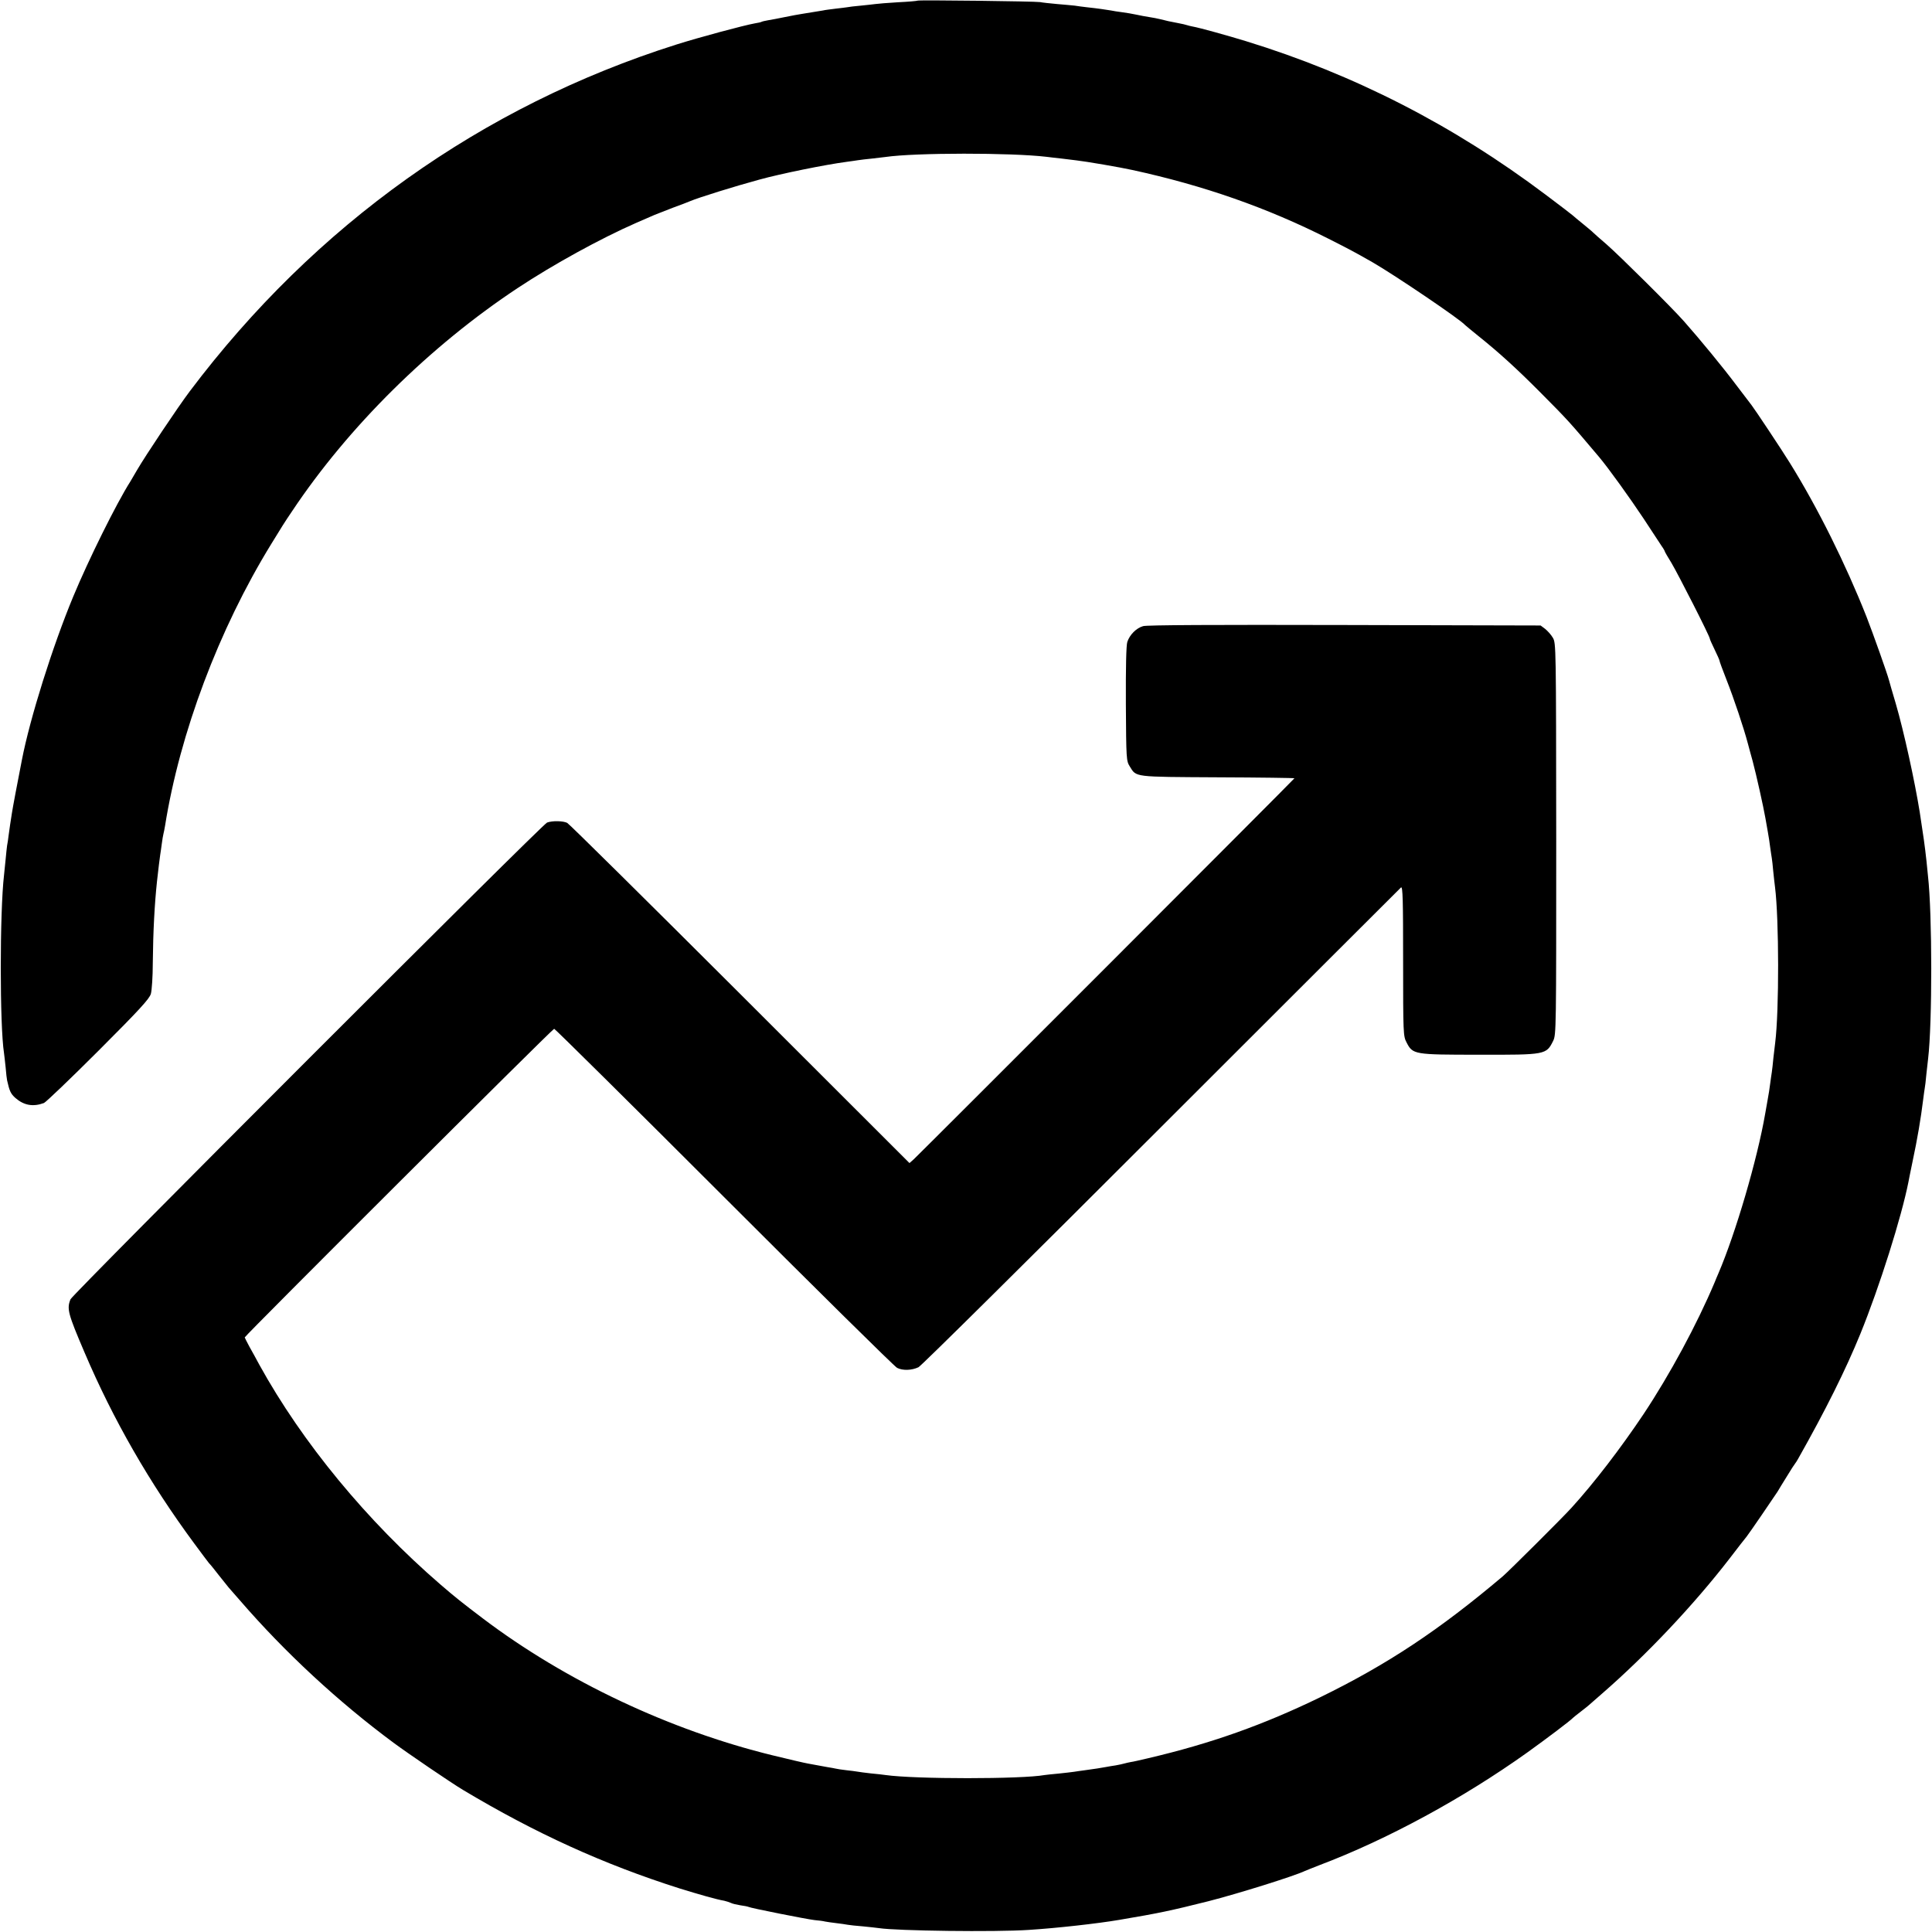
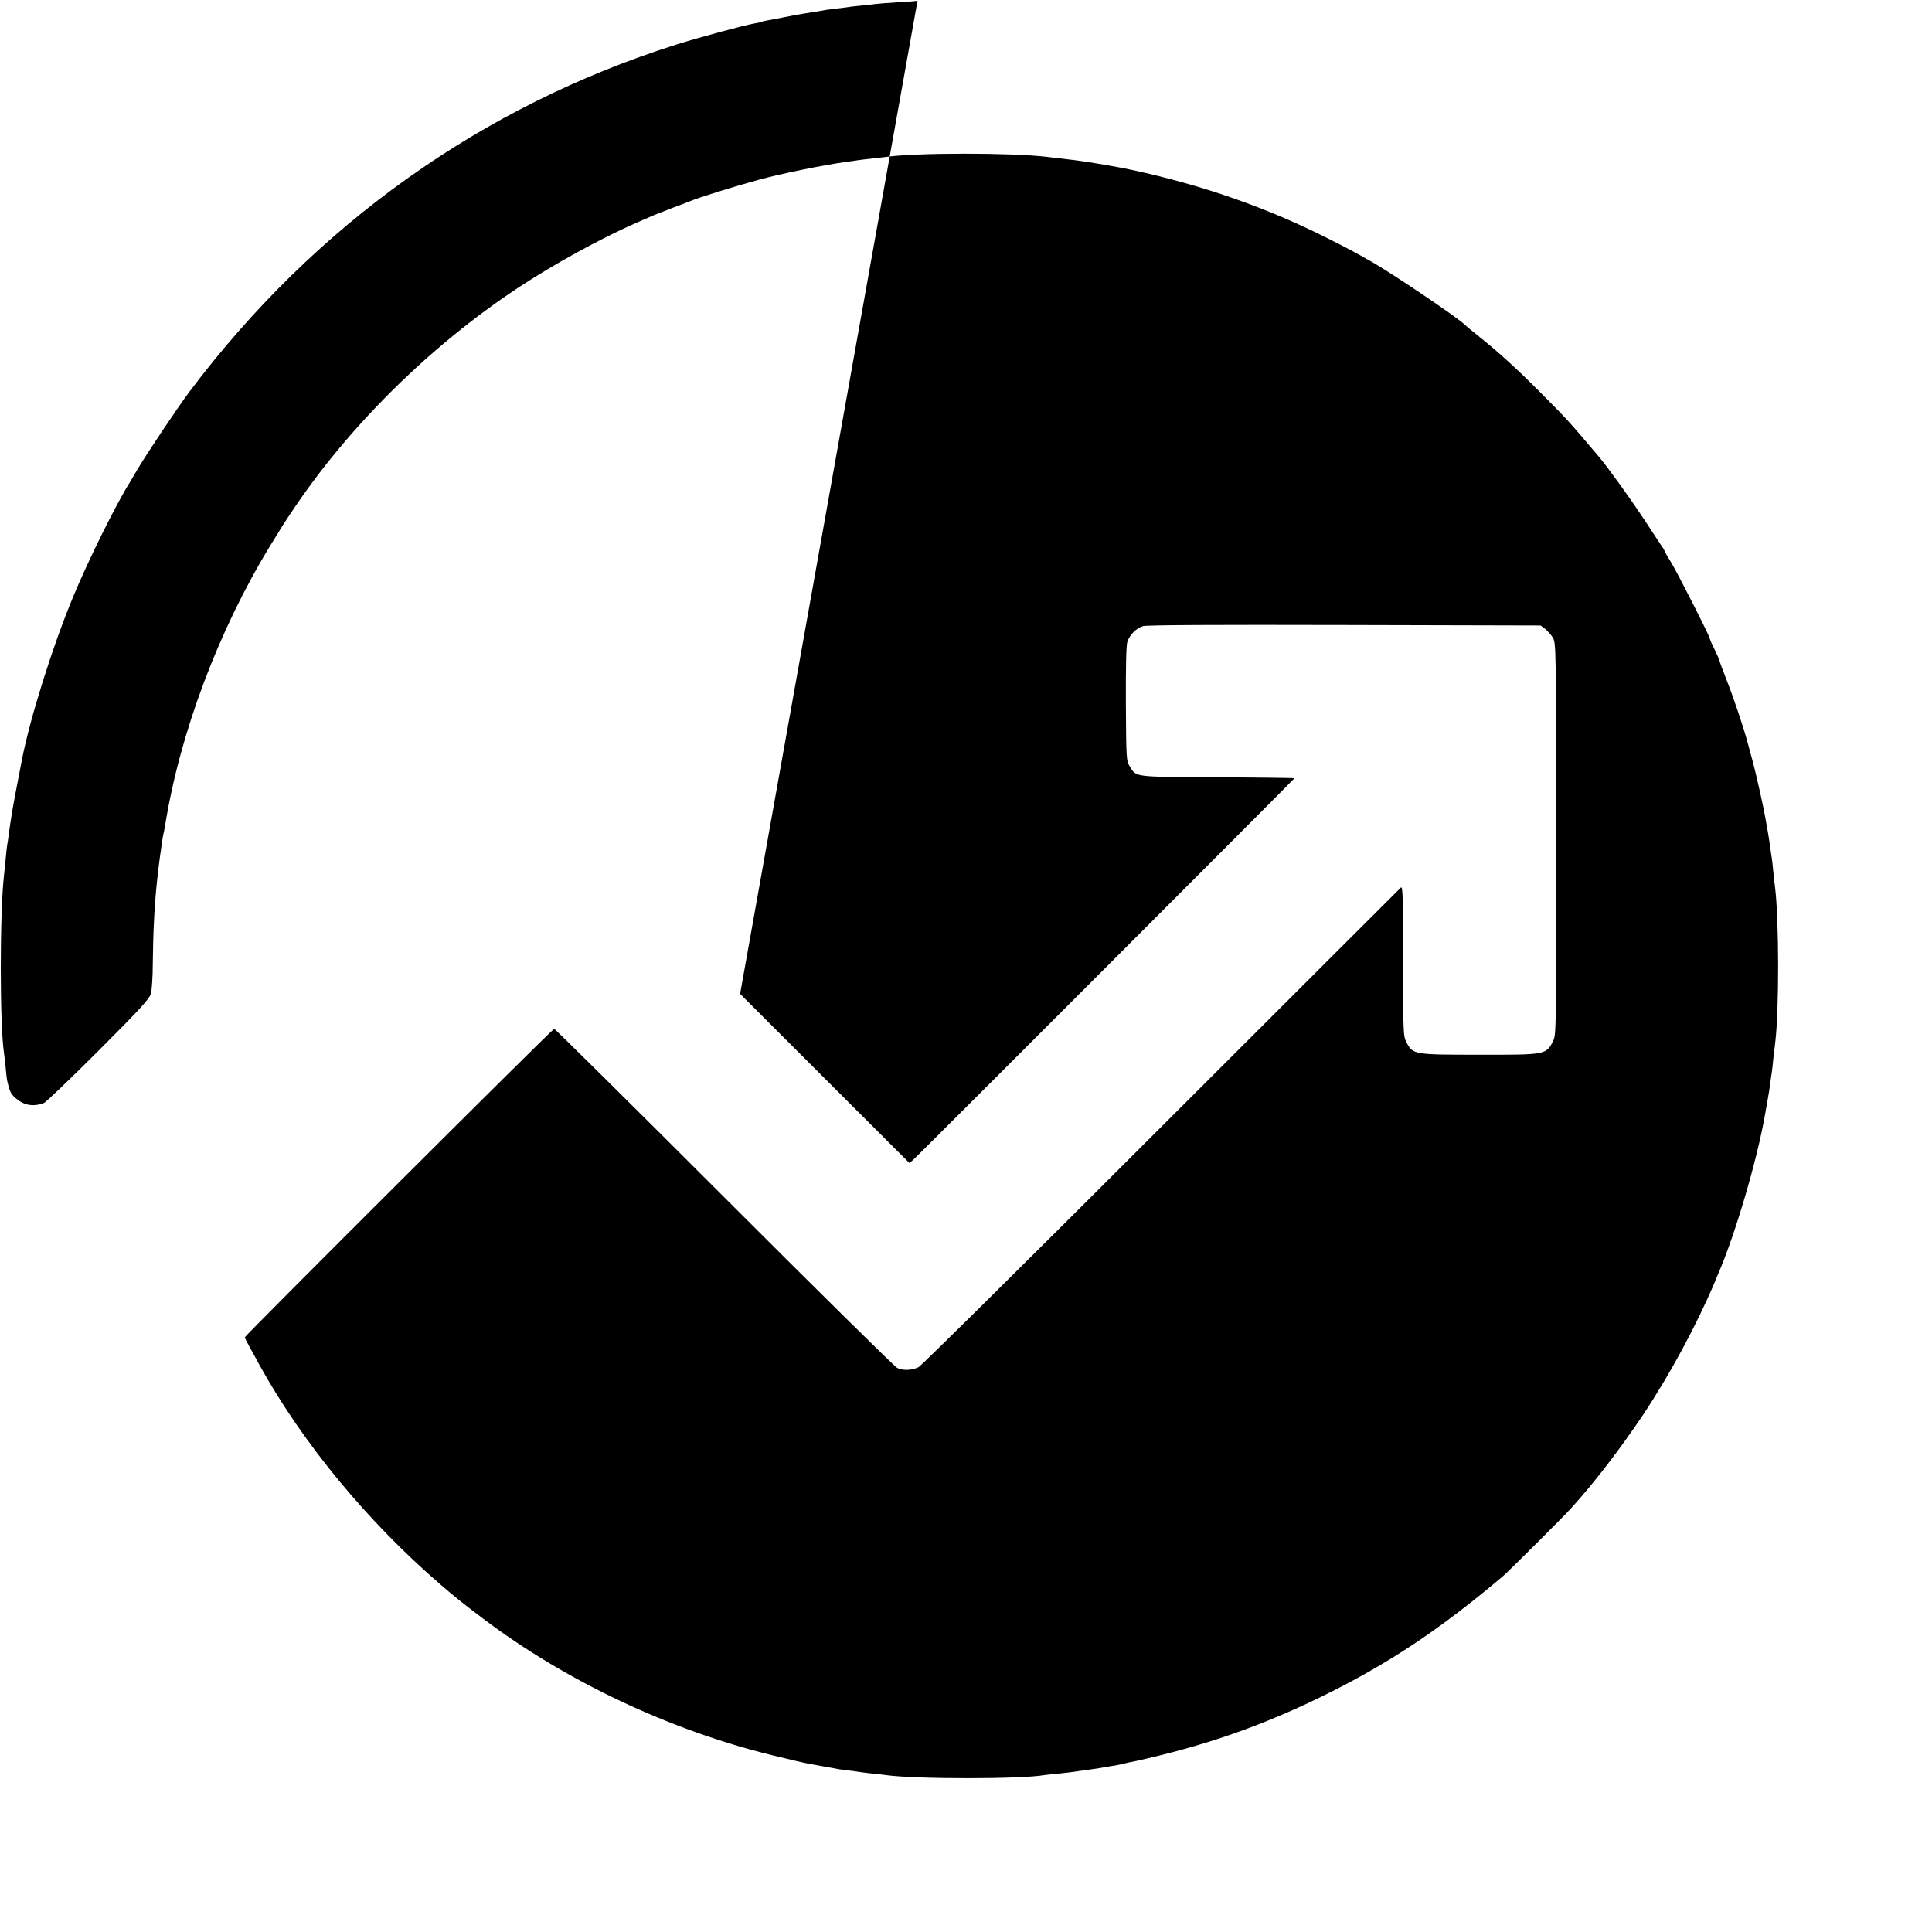
<svg xmlns="http://www.w3.org/2000/svg" version="1.0" width="1200pt" height="1200pt" viewBox="0 0 1200 1200" preserveAspectRatio="xMidYMid meet">
  <g transform="translate(0,1200) scale(0.1,-0.1)" fill="#000000" stroke="none">
-     <path d="M5699 11996 c-2 -2 -57 -7 -121 -10 -65 -4 -128 -9 -140 -11 -13 -2 -54 -6 -91 -10 -37 -3 -76 -8 -85 -10 -9 -1 -42 -6 -73 -9 -31 -4 -66 -8 -77 -11 -20 -3 -60 -10 -129 -21 -21 -3 -69 -12 -108 -20 -38 -8 -86 -17 -105 -20 -19 -3 -38 -8 -41 -10 -3 -2 -21 -6 -40 -9 -68 -12 -347 -87 -489 -132 -1207 -382 -2244 -1121 -3021 -2153 -76 -101 -275 -399 -328 -490 -18 -30 -36 -62 -41 -70 -86 -135 -260 -486 -355 -715 -128 -308 -269 -756 -319 -1015 -26 -132 -58 -302 -62 -330 -10 -63 -13 -84 -20 -135 -3 -27 -8 -58 -10 -67 -1 -9 -6 -48 -9 -85 -4 -37 -8 -81 -10 -98 -27 -231 -27 -937 0 -1107 2 -13 6 -52 10 -88 3 -36 7 -72 9 -80 15 -68 23 -84 52 -110 53 -46 110 -56 177 -31 12 5 165 151 338 324 255 255 317 323 326 354 6 21 12 108 12 193 2 196 11 364 26 505 10 86 16 141 20 165 2 14 7 45 10 70 3 25 8 52 10 60 2 8 7 31 10 50 92 577 334 1221 659 1750 63 103 86 140 129 203 350 526 858 1028 1404 1389 219 145 512 306 733 403 47 20 99 43 115 50 17 7 68 27 115 45 47 17 94 35 105 40 54 23 279 93 430 134 134 37 409 93 545 111 25 3 56 8 70 10 14 2 52 7 85 10 33 4 71 8 85 10 185 27 781 27 1000 1 19 -3 62 -7 95 -11 33 -4 74 -9 90 -11 56 -6 278 -44 349 -60 442 -96 836 -234 1216 -426 132 -67 152 -77 275 -147 137 -79 547 -356 575 -390 3 -3 39 -33 80 -66 130 -104 240 -204 390 -355 169 -170 177 -179 361 -397 60 -71 194 -258 277 -383 52 -80 103 -157 113 -172 11 -15 19 -30 19 -32 0 -3 19 -36 42 -73 41 -69 238 -455 238 -470 0 -4 14 -35 30 -68 16 -33 30 -64 30 -68 0 -5 20 -59 44 -120 45 -114 107 -299 132 -394 8 -29 21 -79 30 -110 23 -86 67 -284 79 -353 3 -19 10 -57 15 -85 5 -27 12 -72 15 -98 4 -27 8 -57 10 -67 2 -11 6 -47 9 -82 4 -35 8 -79 11 -98 25 -198 26 -768 1 -967 -2 -15 -7 -57 -11 -93 -3 -36 -8 -76 -10 -90 -2 -14 -7 -45 -10 -70 -3 -25 -10 -71 -16 -102 -6 -32 -12 -70 -15 -85 -49 -284 -184 -744 -291 -993 -8 -19 -19 -44 -23 -55 -111 -263 -278 -572 -442 -819 -140 -209 -305 -425 -447 -581 -57 -63 -387 -391 -426 -425 -395 -334 -717 -548 -1135 -752 -352 -171 -677 -287 -1070 -379 -47 -11 -94 -22 -105 -23 -11 -2 -29 -6 -40 -9 -11 -3 -36 -9 -55 -12 -19 -3 -46 -7 -60 -10 -31 -6 -71 -12 -130 -20 -25 -3 -56 -8 -70 -10 -14 -2 -56 -7 -95 -11 -38 -3 -77 -8 -86 -9 -142 -26 -807 -26 -989 0 -14 2 -54 7 -90 10 -36 4 -74 9 -84 11 -11 2 -42 6 -70 9 -28 3 -58 8 -66 10 -8 2 -31 6 -50 9 -19 3 -46 8 -60 11 -14 3 -41 8 -60 11 -19 3 -118 26 -220 51 -639 156 -1287 462 -1800 850 -132 100 -171 131 -265 212 -454 392 -857 880 -1124 1364 -17 31 -44 82 -61 111 -16 30 -30 57 -30 59 0 10 1912 1917 1922 1917 5 0 480 -470 1056 -1046 575 -575 1058 -1052 1074 -1060 35 -18 91 -16 133 4 17 8 695 680 1507 1492 813 812 1483 1482 1490 1488 11 8 13 -80 13 -456 0 -451 1 -468 21 -506 39 -76 45 -77 451 -77 415 -1 417 0 460 86 19 39 19 68 19 1255 -1 1195 -1 1216 -21 1249 -11 19 -33 43 -48 55 l-28 21 -1217 3 c-811 2 -1229 0 -1252 -7 -42 -12 -83 -53 -98 -98 -7 -20 -10 -158 -9 -385 2 -345 3 -354 24 -388 42 -68 19 -65 546 -68 262 -1 477 -4 477 -6 0 -4 -2314 -2319 -2364 -2366 l-27 -24 -1052 1051 c-579 578 -1062 1056 -1074 1062 -26 13 -93 14 -125 2 -31 -12 -2947 -2929 -2960 -2961 -24 -59 -16 -89 87 -330 178 -418 404 -811 681 -1186 48 -65 90 -121 93 -124 4 -3 31 -36 61 -75 30 -38 57 -72 60 -75 3 -3 34 -39 70 -80 280 -324 612 -631 955 -885 92 -68 358 -249 430 -292 451 -270 873 -462 1345 -612 123 -38 231 -69 279 -77 13 -3 31 -9 40 -13 9 -5 35 -11 59 -15 24 -3 47 -8 51 -10 11 -7 359 -76 410 -82 25 -2 55 -6 66 -9 11 -2 43 -7 70 -10 28 -3 59 -8 70 -10 11 -2 54 -7 95 -10 41 -4 86 -9 100 -11 109 -17 723 -25 930 -11 175 11 431 40 560 62 249 42 320 57 555 116 184 47 530 155 600 188 11 5 52 21 90 36 421 159 892 415 1290 699 124 89 271 200 285 216 3 3 25 21 50 40 25 19 47 37 50 40 3 3 39 34 80 70 275 239 570 551 793 840 53 69 100 130 105 135 12 14 174 251 192 279 8 14 35 58 60 98 24 40 47 75 50 78 3 3 11 16 19 30 170 301 295 552 386 775 120 295 256 727 299 945 2 14 14 69 25 124 31 145 52 271 66 385 4 30 8 62 10 72 2 10 7 49 10 86 4 37 9 82 11 98 26 220 26 897 -1 1135 -2 19 -6 60 -9 90 -12 109 -18 147 -42 305 -31 193 -99 504 -149 675 -21 69 -39 134 -42 145 -12 45 -98 287 -140 395 -129 326 -302 675 -476 955 -48 78 -221 338 -238 359 -5 6 -48 63 -96 126 -81 108 -223 281 -324 395 -74 84 -400 407 -479 476 -41 35 -79 69 -85 75 -5 6 -35 30 -65 55 -30 24 -57 47 -60 50 -3 3 -79 62 -170 130 -574 432 -1190 747 -1860 953 -114 35 -291 84 -331 91 -11 2 -28 6 -37 9 -9 3 -30 8 -47 11 -63 12 -81 16 -115 25 -19 5 -52 11 -72 14 -21 3 -57 10 -80 15 -24 5 -63 12 -88 15 -25 3 -56 8 -70 11 -29 5 -84 13 -150 20 -25 3 -58 7 -75 10 -16 2 -66 6 -110 10 -44 4 -91 9 -105 12 -28 5 -755 14 -761 9z" />
+     <path d="M5699 11996 c-2 -2 -57 -7 -121 -10 -65 -4 -128 -9 -140 -11 -13 -2 -54 -6 -91 -10 -37 -3 -76 -8 -85 -10 -9 -1 -42 -6 -73 -9 -31 -4 -66 -8 -77 -11 -20 -3 -60 -10 -129 -21 -21 -3 -69 -12 -108 -20 -38 -8 -86 -17 -105 -20 -19 -3 -38 -8 -41 -10 -3 -2 -21 -6 -40 -9 -68 -12 -347 -87 -489 -132 -1207 -382 -2244 -1121 -3021 -2153 -76 -101 -275 -399 -328 -490 -18 -30 -36 -62 -41 -70 -86 -135 -260 -486 -355 -715 -128 -308 -269 -756 -319 -1015 -26 -132 -58 -302 -62 -330 -10 -63 -13 -84 -20 -135 -3 -27 -8 -58 -10 -67 -1 -9 -6 -48 -9 -85 -4 -37 -8 -81 -10 -98 -27 -231 -27 -937 0 -1107 2 -13 6 -52 10 -88 3 -36 7 -72 9 -80 15 -68 23 -84 52 -110 53 -46 110 -56 177 -31 12 5 165 151 338 324 255 255 317 323 326 354 6 21 12 108 12 193 2 196 11 364 26 505 10 86 16 141 20 165 2 14 7 45 10 70 3 25 8 52 10 60 2 8 7 31 10 50 92 577 334 1221 659 1750 63 103 86 140 129 203 350 526 858 1028 1404 1389 219 145 512 306 733 403 47 20 99 43 115 50 17 7 68 27 115 45 47 17 94 35 105 40 54 23 279 93 430 134 134 37 409 93 545 111 25 3 56 8 70 10 14 2 52 7 85 10 33 4 71 8 85 10 185 27 781 27 1000 1 19 -3 62 -7 95 -11 33 -4 74 -9 90 -11 56 -6 278 -44 349 -60 442 -96 836 -234 1216 -426 132 -67 152 -77 275 -147 137 -79 547 -356 575 -390 3 -3 39 -33 80 -66 130 -104 240 -204 390 -355 169 -170 177 -179 361 -397 60 -71 194 -258 277 -383 52 -80 103 -157 113 -172 11 -15 19 -30 19 -32 0 -3 19 -36 42 -73 41 -69 238 -455 238 -470 0 -4 14 -35 30 -68 16 -33 30 -64 30 -68 0 -5 20 -59 44 -120 45 -114 107 -299 132 -394 8 -29 21 -79 30 -110 23 -86 67 -284 79 -353 3 -19 10 -57 15 -85 5 -27 12 -72 15 -98 4 -27 8 -57 10 -67 2 -11 6 -47 9 -82 4 -35 8 -79 11 -98 25 -198 26 -768 1 -967 -2 -15 -7 -57 -11 -93 -3 -36 -8 -76 -10 -90 -2 -14 -7 -45 -10 -70 -3 -25 -10 -71 -16 -102 -6 -32 -12 -70 -15 -85 -49 -284 -184 -744 -291 -993 -8 -19 -19 -44 -23 -55 -111 -263 -278 -572 -442 -819 -140 -209 -305 -425 -447 -581 -57 -63 -387 -391 -426 -425 -395 -334 -717 -548 -1135 -752 -352 -171 -677 -287 -1070 -379 -47 -11 -94 -22 -105 -23 -11 -2 -29 -6 -40 -9 -11 -3 -36 -9 -55 -12 -19 -3 -46 -7 -60 -10 -31 -6 -71 -12 -130 -20 -25 -3 -56 -8 -70 -10 -14 -2 -56 -7 -95 -11 -38 -3 -77 -8 -86 -9 -142 -26 -807 -26 -989 0 -14 2 -54 7 -90 10 -36 4 -74 9 -84 11 -11 2 -42 6 -70 9 -28 3 -58 8 -66 10 -8 2 -31 6 -50 9 -19 3 -46 8 -60 11 -14 3 -41 8 -60 11 -19 3 -118 26 -220 51 -639 156 -1287 462 -1800 850 -132 100 -171 131 -265 212 -454 392 -857 880 -1124 1364 -17 31 -44 82 -61 111 -16 30 -30 57 -30 59 0 10 1912 1917 1922 1917 5 0 480 -470 1056 -1046 575 -575 1058 -1052 1074 -1060 35 -18 91 -16 133 4 17 8 695 680 1507 1492 813 812 1483 1482 1490 1488 11 8 13 -80 13 -456 0 -451 1 -468 21 -506 39 -76 45 -77 451 -77 415 -1 417 0 460 86 19 39 19 68 19 1255 -1 1195 -1 1216 -21 1249 -11 19 -33 43 -48 55 l-28 21 -1217 3 c-811 2 -1229 0 -1252 -7 -42 -12 -83 -53 -98 -98 -7 -20 -10 -158 -9 -385 2 -345 3 -354 24 -388 42 -68 19 -65 546 -68 262 -1 477 -4 477 -6 0 -4 -2314 -2319 -2364 -2366 l-27 -24 -1052 1051 z" />
  </g>
</svg>